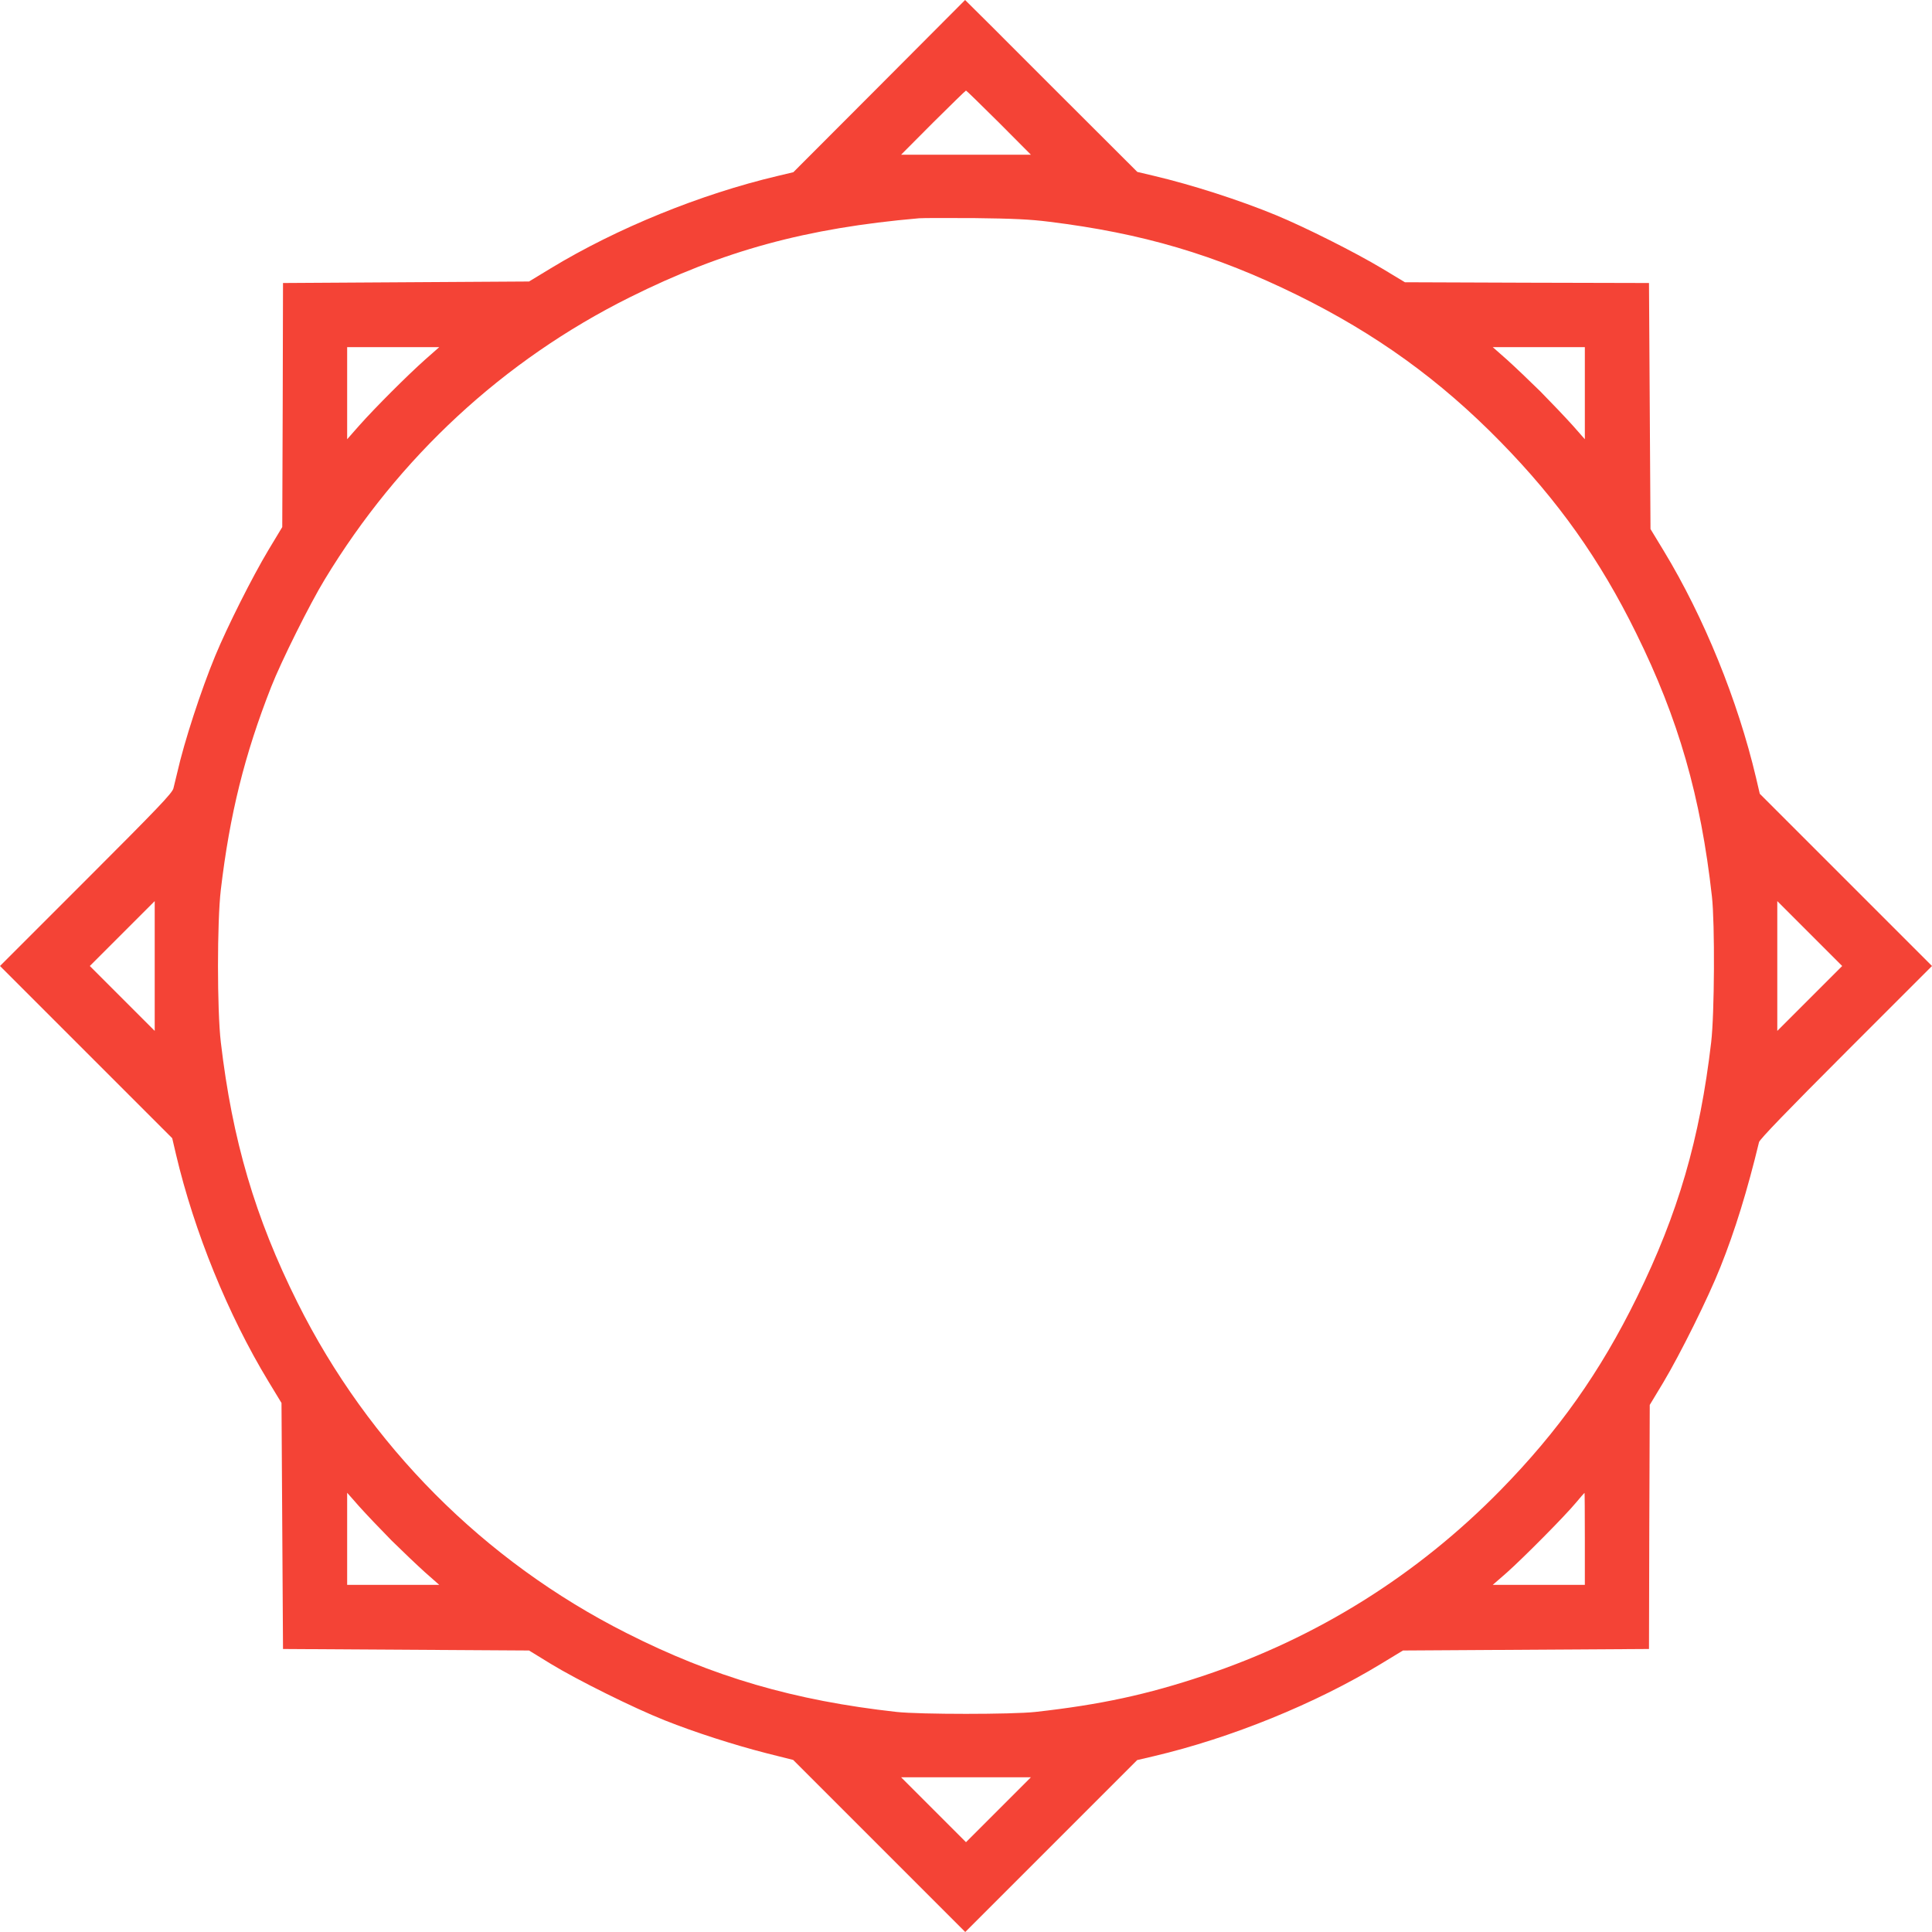
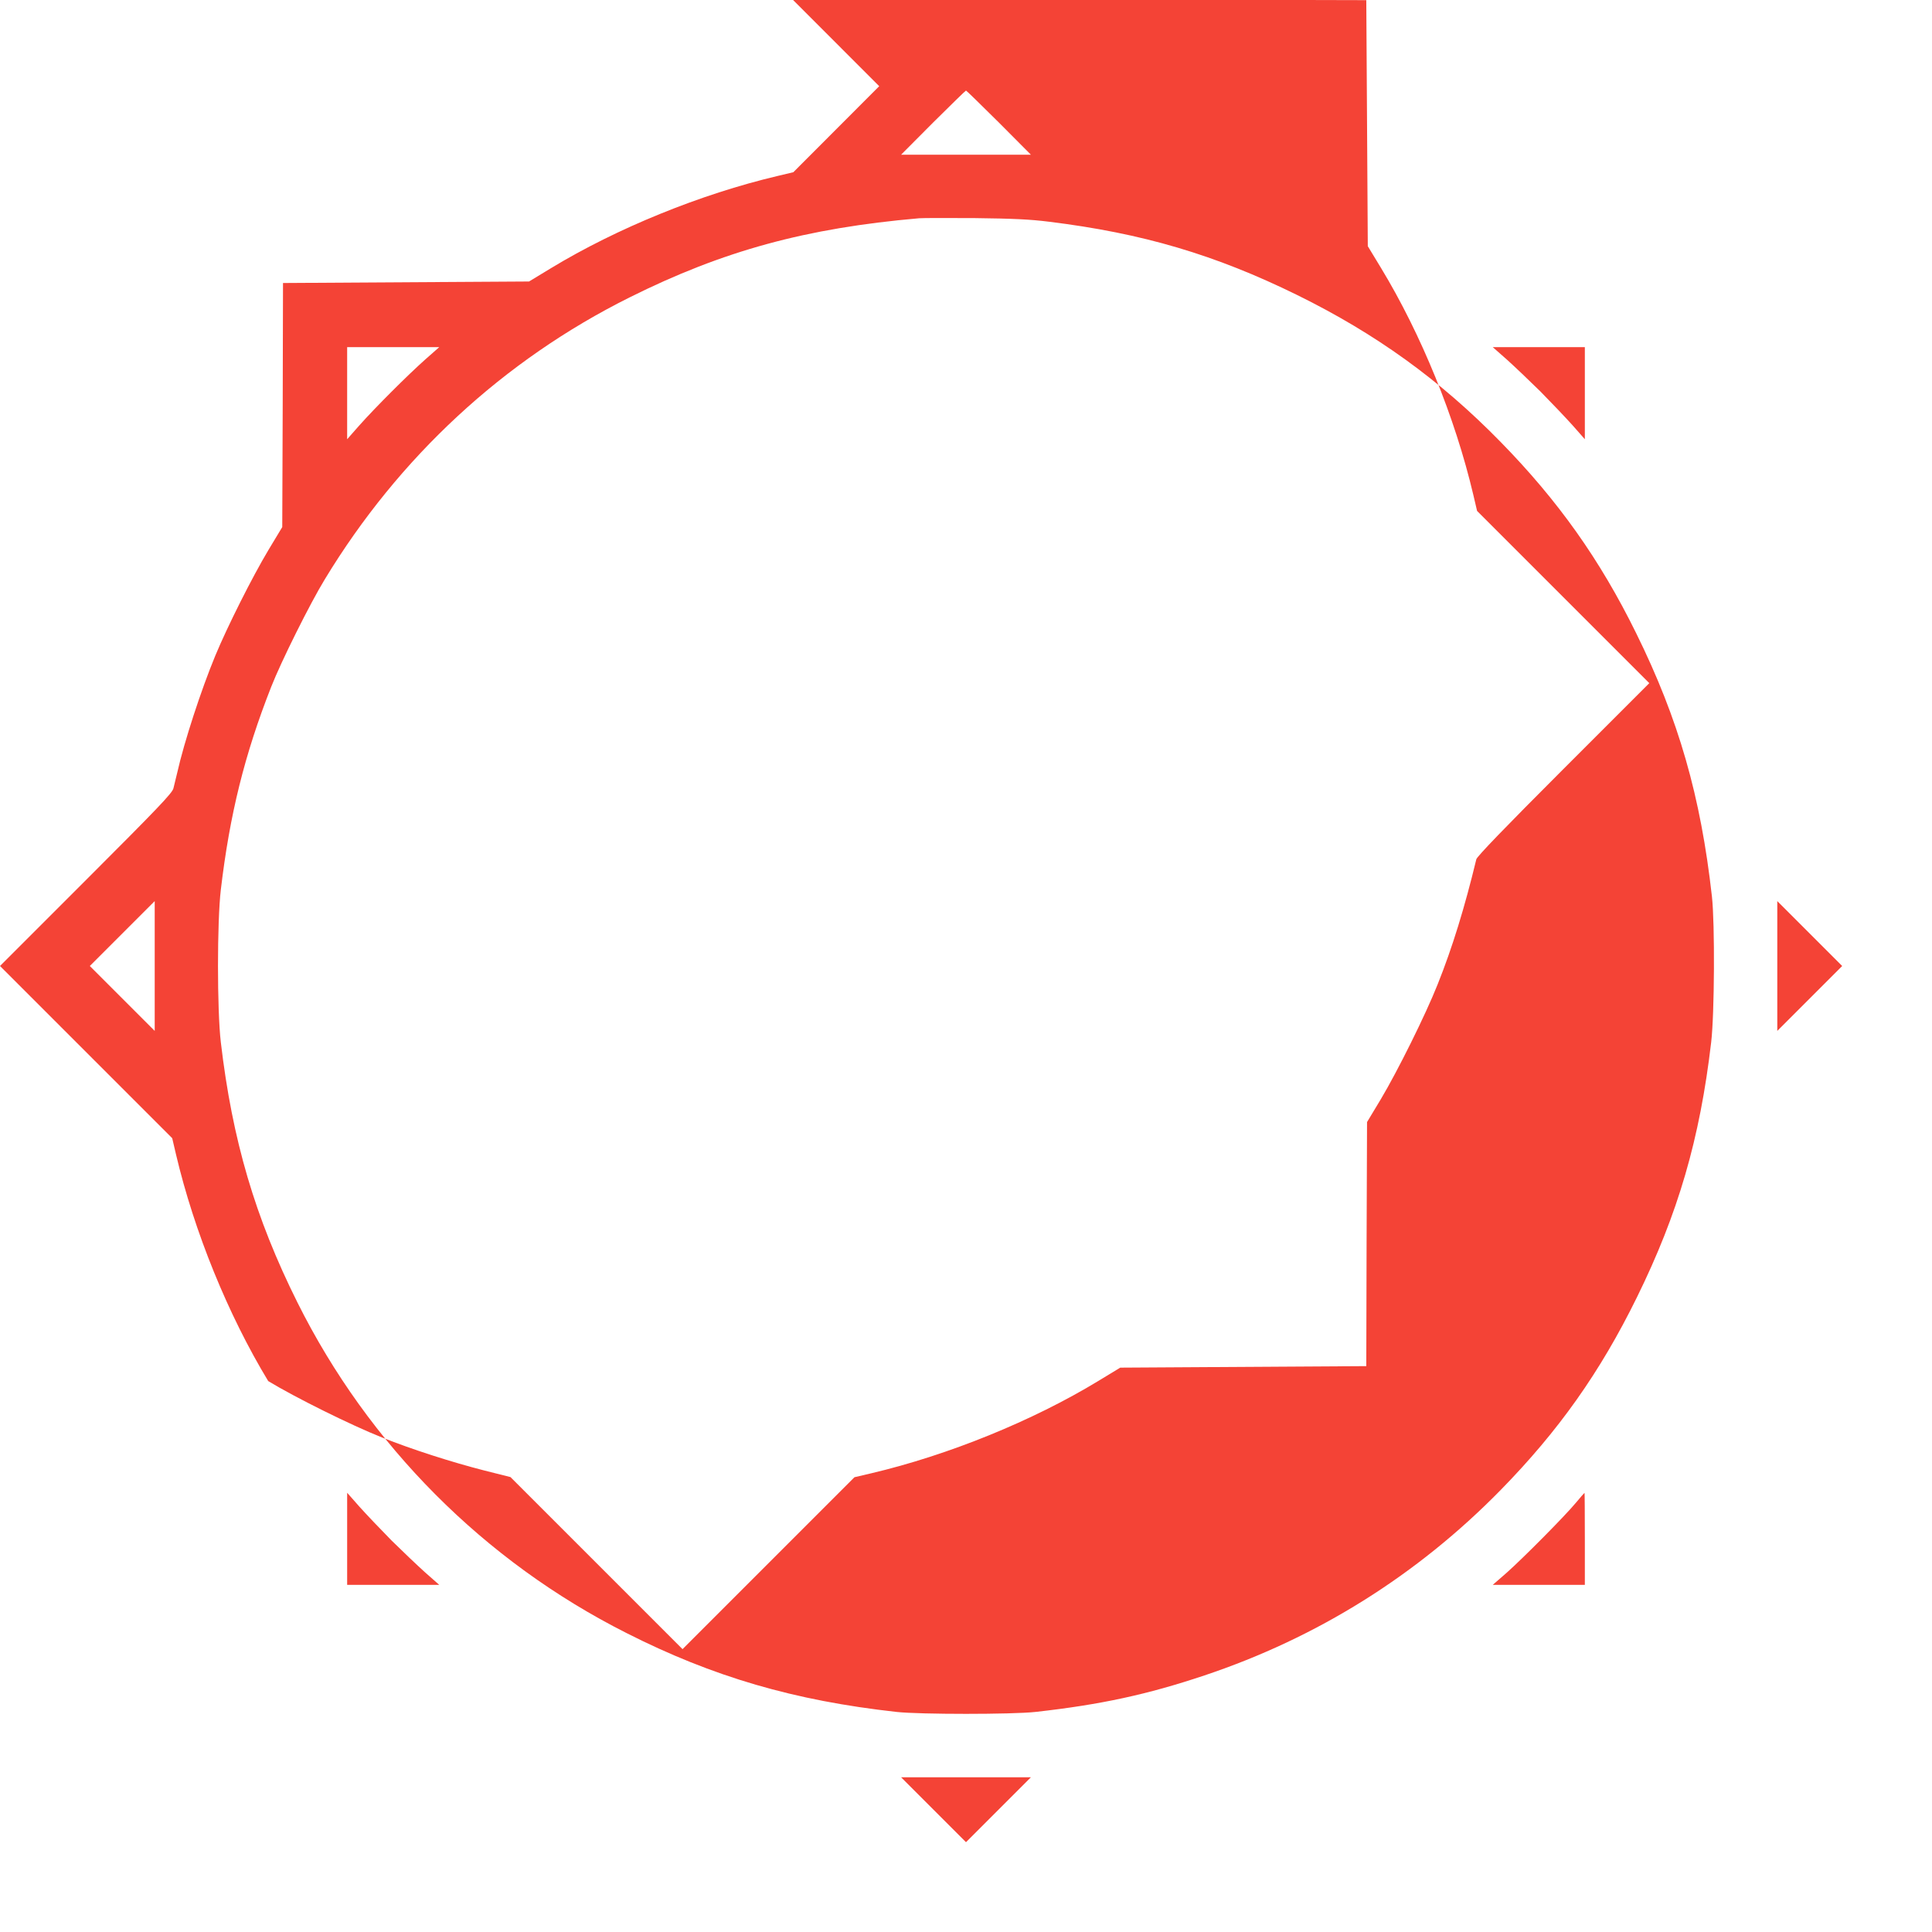
<svg xmlns="http://www.w3.org/2000/svg" version="1.0" width="1280pt" height="1280pt" viewBox="0 0 1280 1280" preserveAspectRatio="xMidYMid meet">
  <g transform="translate(0,1280) scale(0.1,-0.1)" fill="#f44336" stroke="none">
-     <path d="M5825 12229 l-569 -570 -105 -25 c-509 -120 -1064 -346 -1501 -611 l-145 -88 -815 -5 -815 -5 -2 -808 -3 -809 -91 -151 c-109 -182 -273 -509 -353 -702 -94 -227 -206 -571 -251 -771 -9 -38 -21 -86 -26 -107 -8 -32 -103 -131 -579 -607 l-570 -570 570 -570 571 -571 25 -107 c121 -513 345 -1063 611 -1502 l88 -145 5 -815 5 -815 815 -5 815 -5 145 -89 c174 -106 548 -292 755 -374 198 -79 460 -163 675 -218 l175 -44 570 -570 570 -570 570 570 569 569 111 26 c510 120 1071 348 1505 612 l145 88 815 5 815 5 2 808 3 809 91 151 c111 186 297 560 377 762 97 242 179 509 256 828 4 18 189 210 576 597 l570 570 -570 570 -571 571 -25 107 c-121 513 -345 1063 -611 1502 l-88 145 -5 815 -5 815 -808 2 -809 3 -151 91 c-182 109 -509 273 -702 353 -242 100 -556 201 -810 261 l-110 26 -570 569 c-313 314 -570 570 -571 570 0 0 -256 -257 -569 -571z m793 -241 l212 -213 -430 0 -430 0 212 213 c117 116 215 212 218 212 3 0 101 -96 218 -212z m332 -657 c618 -76 1100 -218 1645 -486 520 -256 945 -562 1346 -972 381 -389 659 -780 899 -1268 281 -569 428 -1082 502 -1745 20 -180 17 -778 -5 -965 -75 -641 -219 -1135 -492 -1690 -244 -497 -520 -886 -904 -1278 -551 -562 -1213 -977 -1961 -1227 -379 -127 -689 -194 -1120 -242 -154 -17 -766 -17 -920 0 -677 75 -1216 232 -1790 523 -943 476 -1708 1245 -2179 2189 -281 563 -432 1077 -508 1725 -25 214 -25 797 0 1010 59 499 157 895 334 1345 65 166 257 552 355 712 491 810 1184 1451 2018 1867 621 310 1171 460 1920 525 25 2 191 2 370 1 249 -3 364 -8 490 -24z m-4133 -913 c-118 -105 -330 -317 -435 -435 l-82 -93 0 305 0 305 305 0 305 0 -93 -82z m7683 -223 l0 -305 -82 93 c-45 50 -141 151 -212 223 -72 71 -173 167 -223 212 l-93 82 305 0 305 0 0 -305z m-9475 -3795 l0 -430 -215 215 -215 215 215 215 c118 118 215 215 215 215 0 0 0 -193 0 -430z m10965 -215 l-215 -215 0 430 0 430 215 -215 215 -215 -215 -215z m-9396 -3591 c72 -71 173 -167 223 -212 l93 -82 -305 0 -305 0 0 305 0 305 82 -93 c45 -50 141 -151 212 -223z m7906 11 l0 -305 -305 0 -305 0 93 81 c111 99 381 371 457 462 30 36 56 66 58 66 1 1 2 -136 2 -304z m-3885 -1795 l-215 -215 -215 215 -215 215 430 0 430 0 -215 -215z" />
+     <path d="M5825 12229 l-569 -570 -105 -25 c-509 -120 -1064 -346 -1501 -611 l-145 -88 -815 -5 -815 -5 -2 -808 -3 -809 -91 -151 c-109 -182 -273 -509 -353 -702 -94 -227 -206 -571 -251 -771 -9 -38 -21 -86 -26 -107 -8 -32 -103 -131 -579 -607 l-570 -570 570 -570 571 -571 25 -107 c121 -513 345 -1063 611 -1502 c174 -106 548 -292 755 -374 198 -79 460 -163 675 -218 l175 -44 570 -570 570 -570 570 570 569 569 111 26 c510 120 1071 348 1505 612 l145 88 815 5 815 5 2 808 3 809 91 151 c111 186 297 560 377 762 97 242 179 509 256 828 4 18 189 210 576 597 l570 570 -570 570 -571 571 -25 107 c-121 513 -345 1063 -611 1502 l-88 145 -5 815 -5 815 -808 2 -809 3 -151 91 c-182 109 -509 273 -702 353 -242 100 -556 201 -810 261 l-110 26 -570 569 c-313 314 -570 570 -571 570 0 0 -256 -257 -569 -571z m793 -241 l212 -213 -430 0 -430 0 212 213 c117 116 215 212 218 212 3 0 101 -96 218 -212z m332 -657 c618 -76 1100 -218 1645 -486 520 -256 945 -562 1346 -972 381 -389 659 -780 899 -1268 281 -569 428 -1082 502 -1745 20 -180 17 -778 -5 -965 -75 -641 -219 -1135 -492 -1690 -244 -497 -520 -886 -904 -1278 -551 -562 -1213 -977 -1961 -1227 -379 -127 -689 -194 -1120 -242 -154 -17 -766 -17 -920 0 -677 75 -1216 232 -1790 523 -943 476 -1708 1245 -2179 2189 -281 563 -432 1077 -508 1725 -25 214 -25 797 0 1010 59 499 157 895 334 1345 65 166 257 552 355 712 491 810 1184 1451 2018 1867 621 310 1171 460 1920 525 25 2 191 2 370 1 249 -3 364 -8 490 -24z m-4133 -913 c-118 -105 -330 -317 -435 -435 l-82 -93 0 305 0 305 305 0 305 0 -93 -82z m7683 -223 l0 -305 -82 93 c-45 50 -141 151 -212 223 -72 71 -173 167 -223 212 l-93 82 305 0 305 0 0 -305z m-9475 -3795 l0 -430 -215 215 -215 215 215 215 c118 118 215 215 215 215 0 0 0 -193 0 -430z m10965 -215 l-215 -215 0 430 0 430 215 -215 215 -215 -215 -215z m-9396 -3591 c72 -71 173 -167 223 -212 l93 -82 -305 0 -305 0 0 305 0 305 82 -93 c45 -50 141 -151 212 -223z m7906 11 l0 -305 -305 0 -305 0 93 81 c111 99 381 371 457 462 30 36 56 66 58 66 1 1 2 -136 2 -304z m-3885 -1795 l-215 -215 -215 215 -215 215 430 0 430 0 -215 -215z" />
  </g>
</svg>